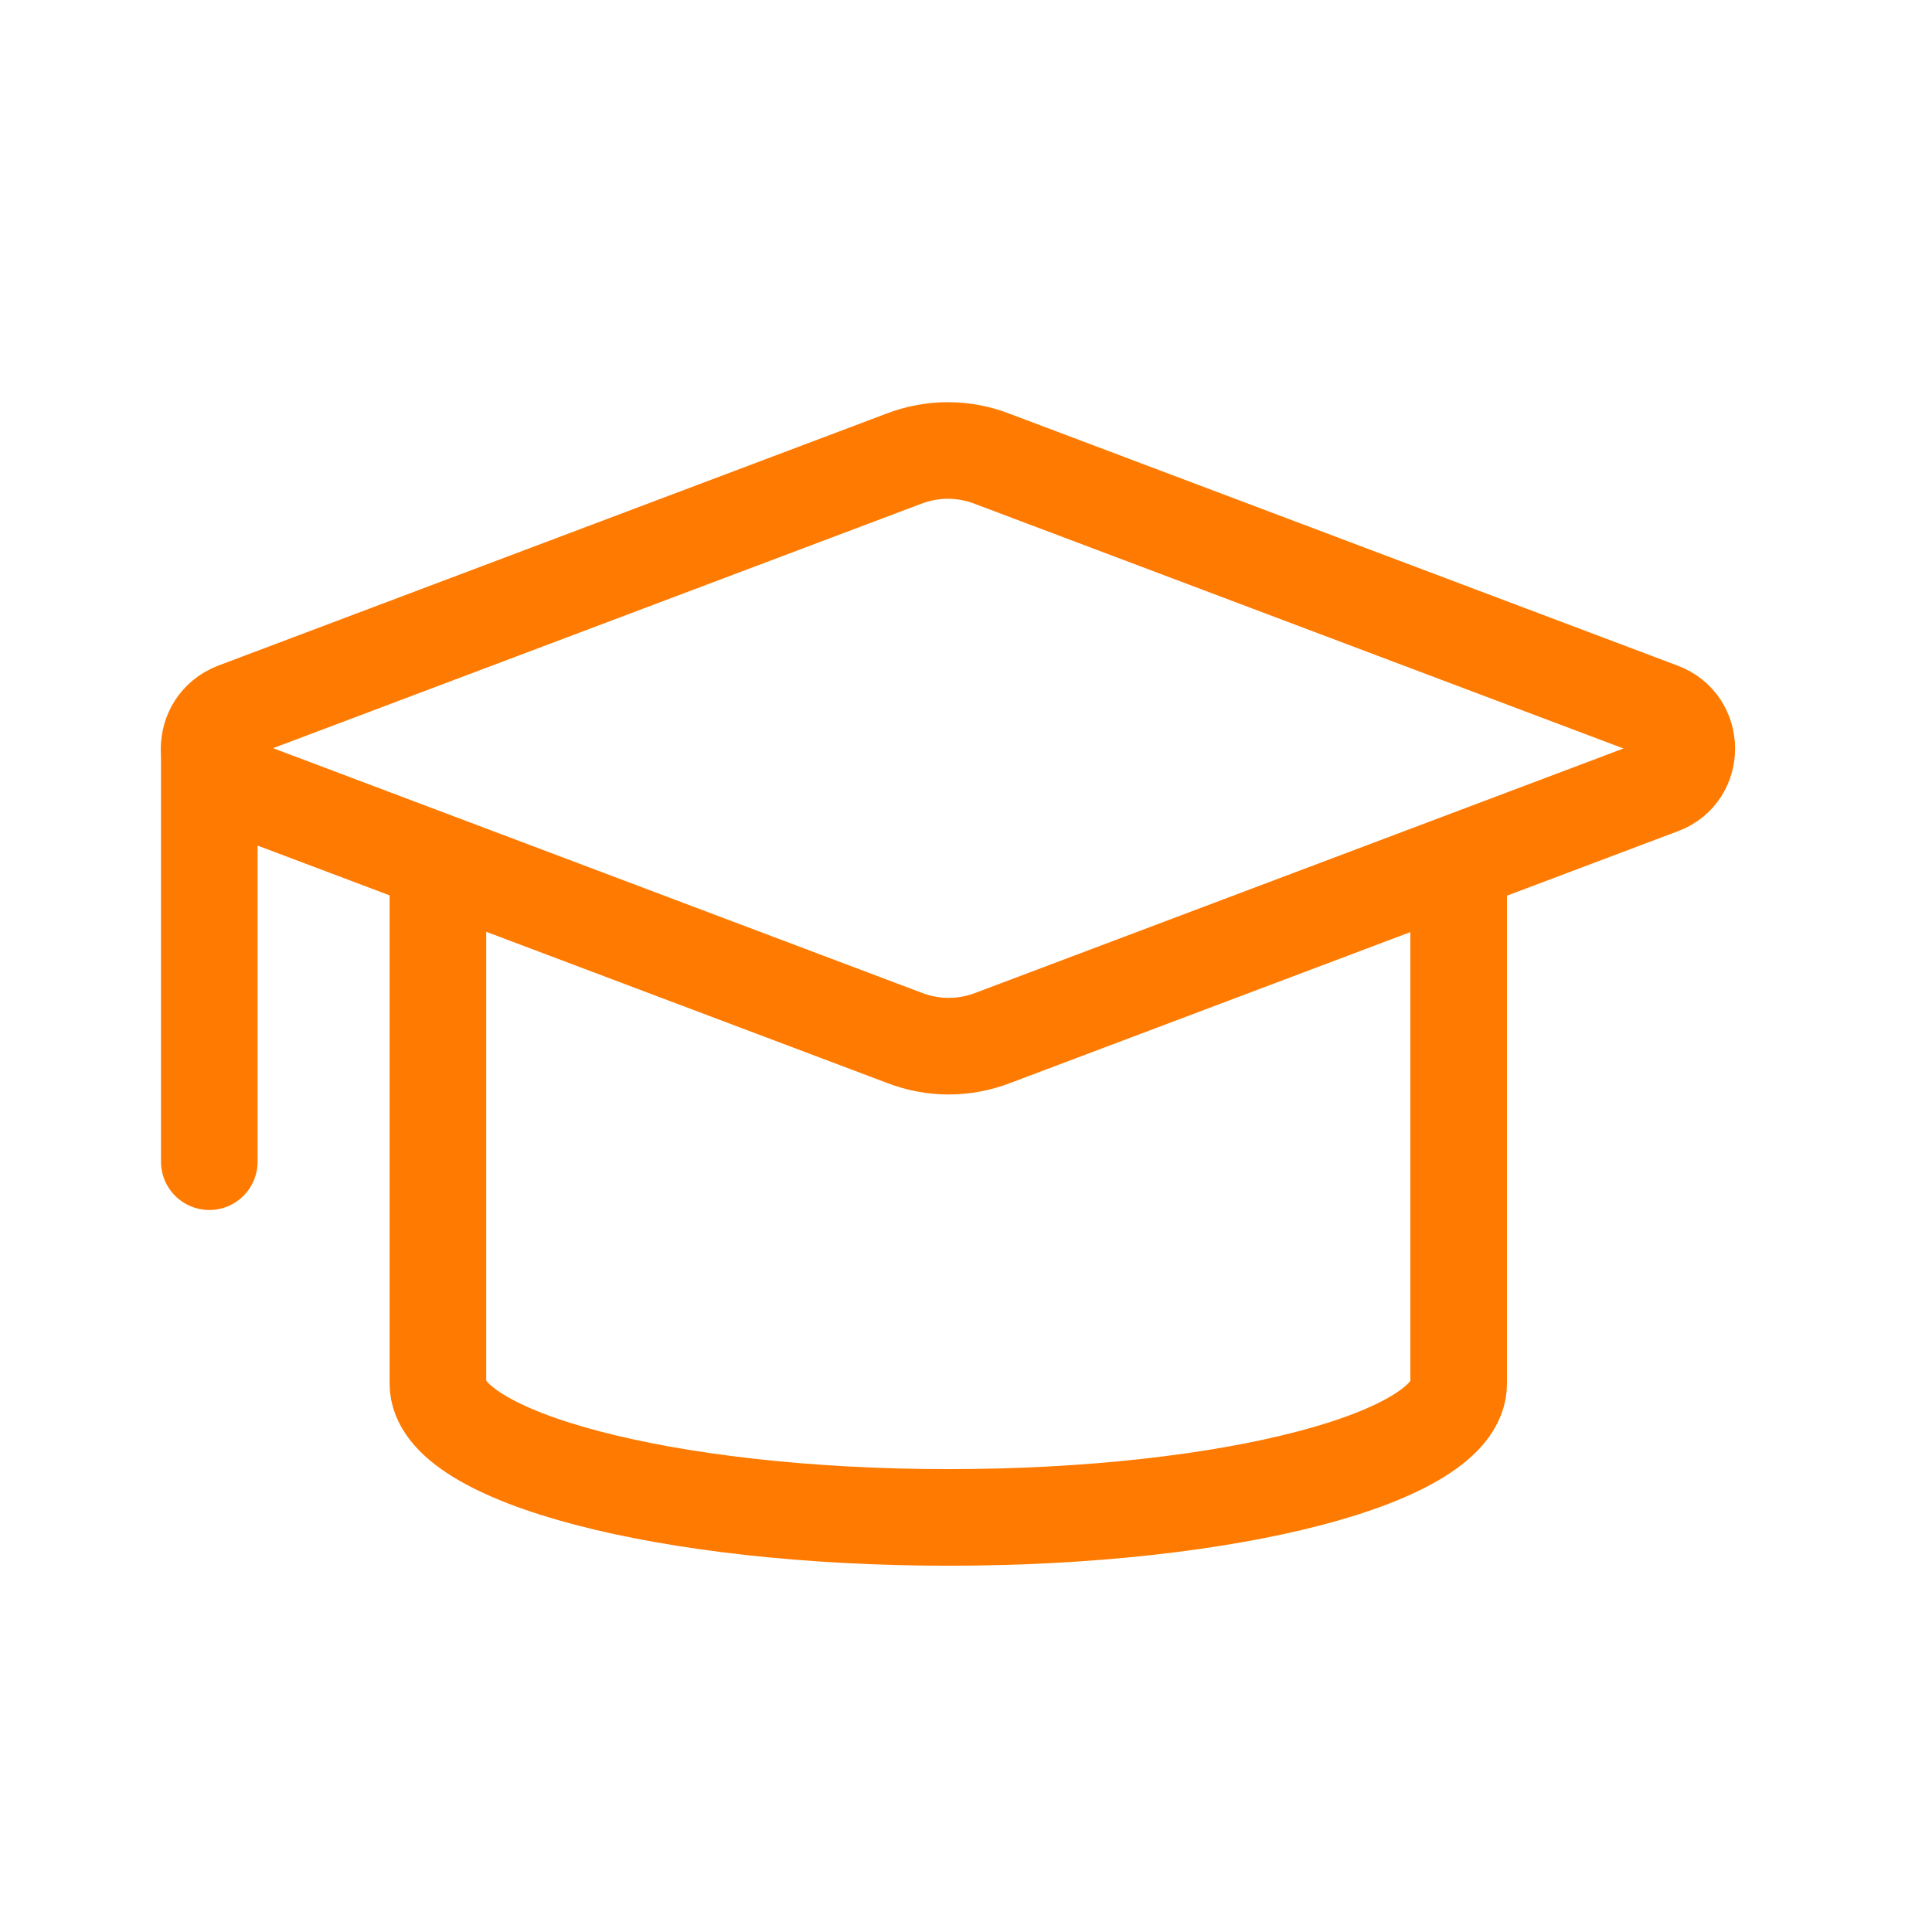
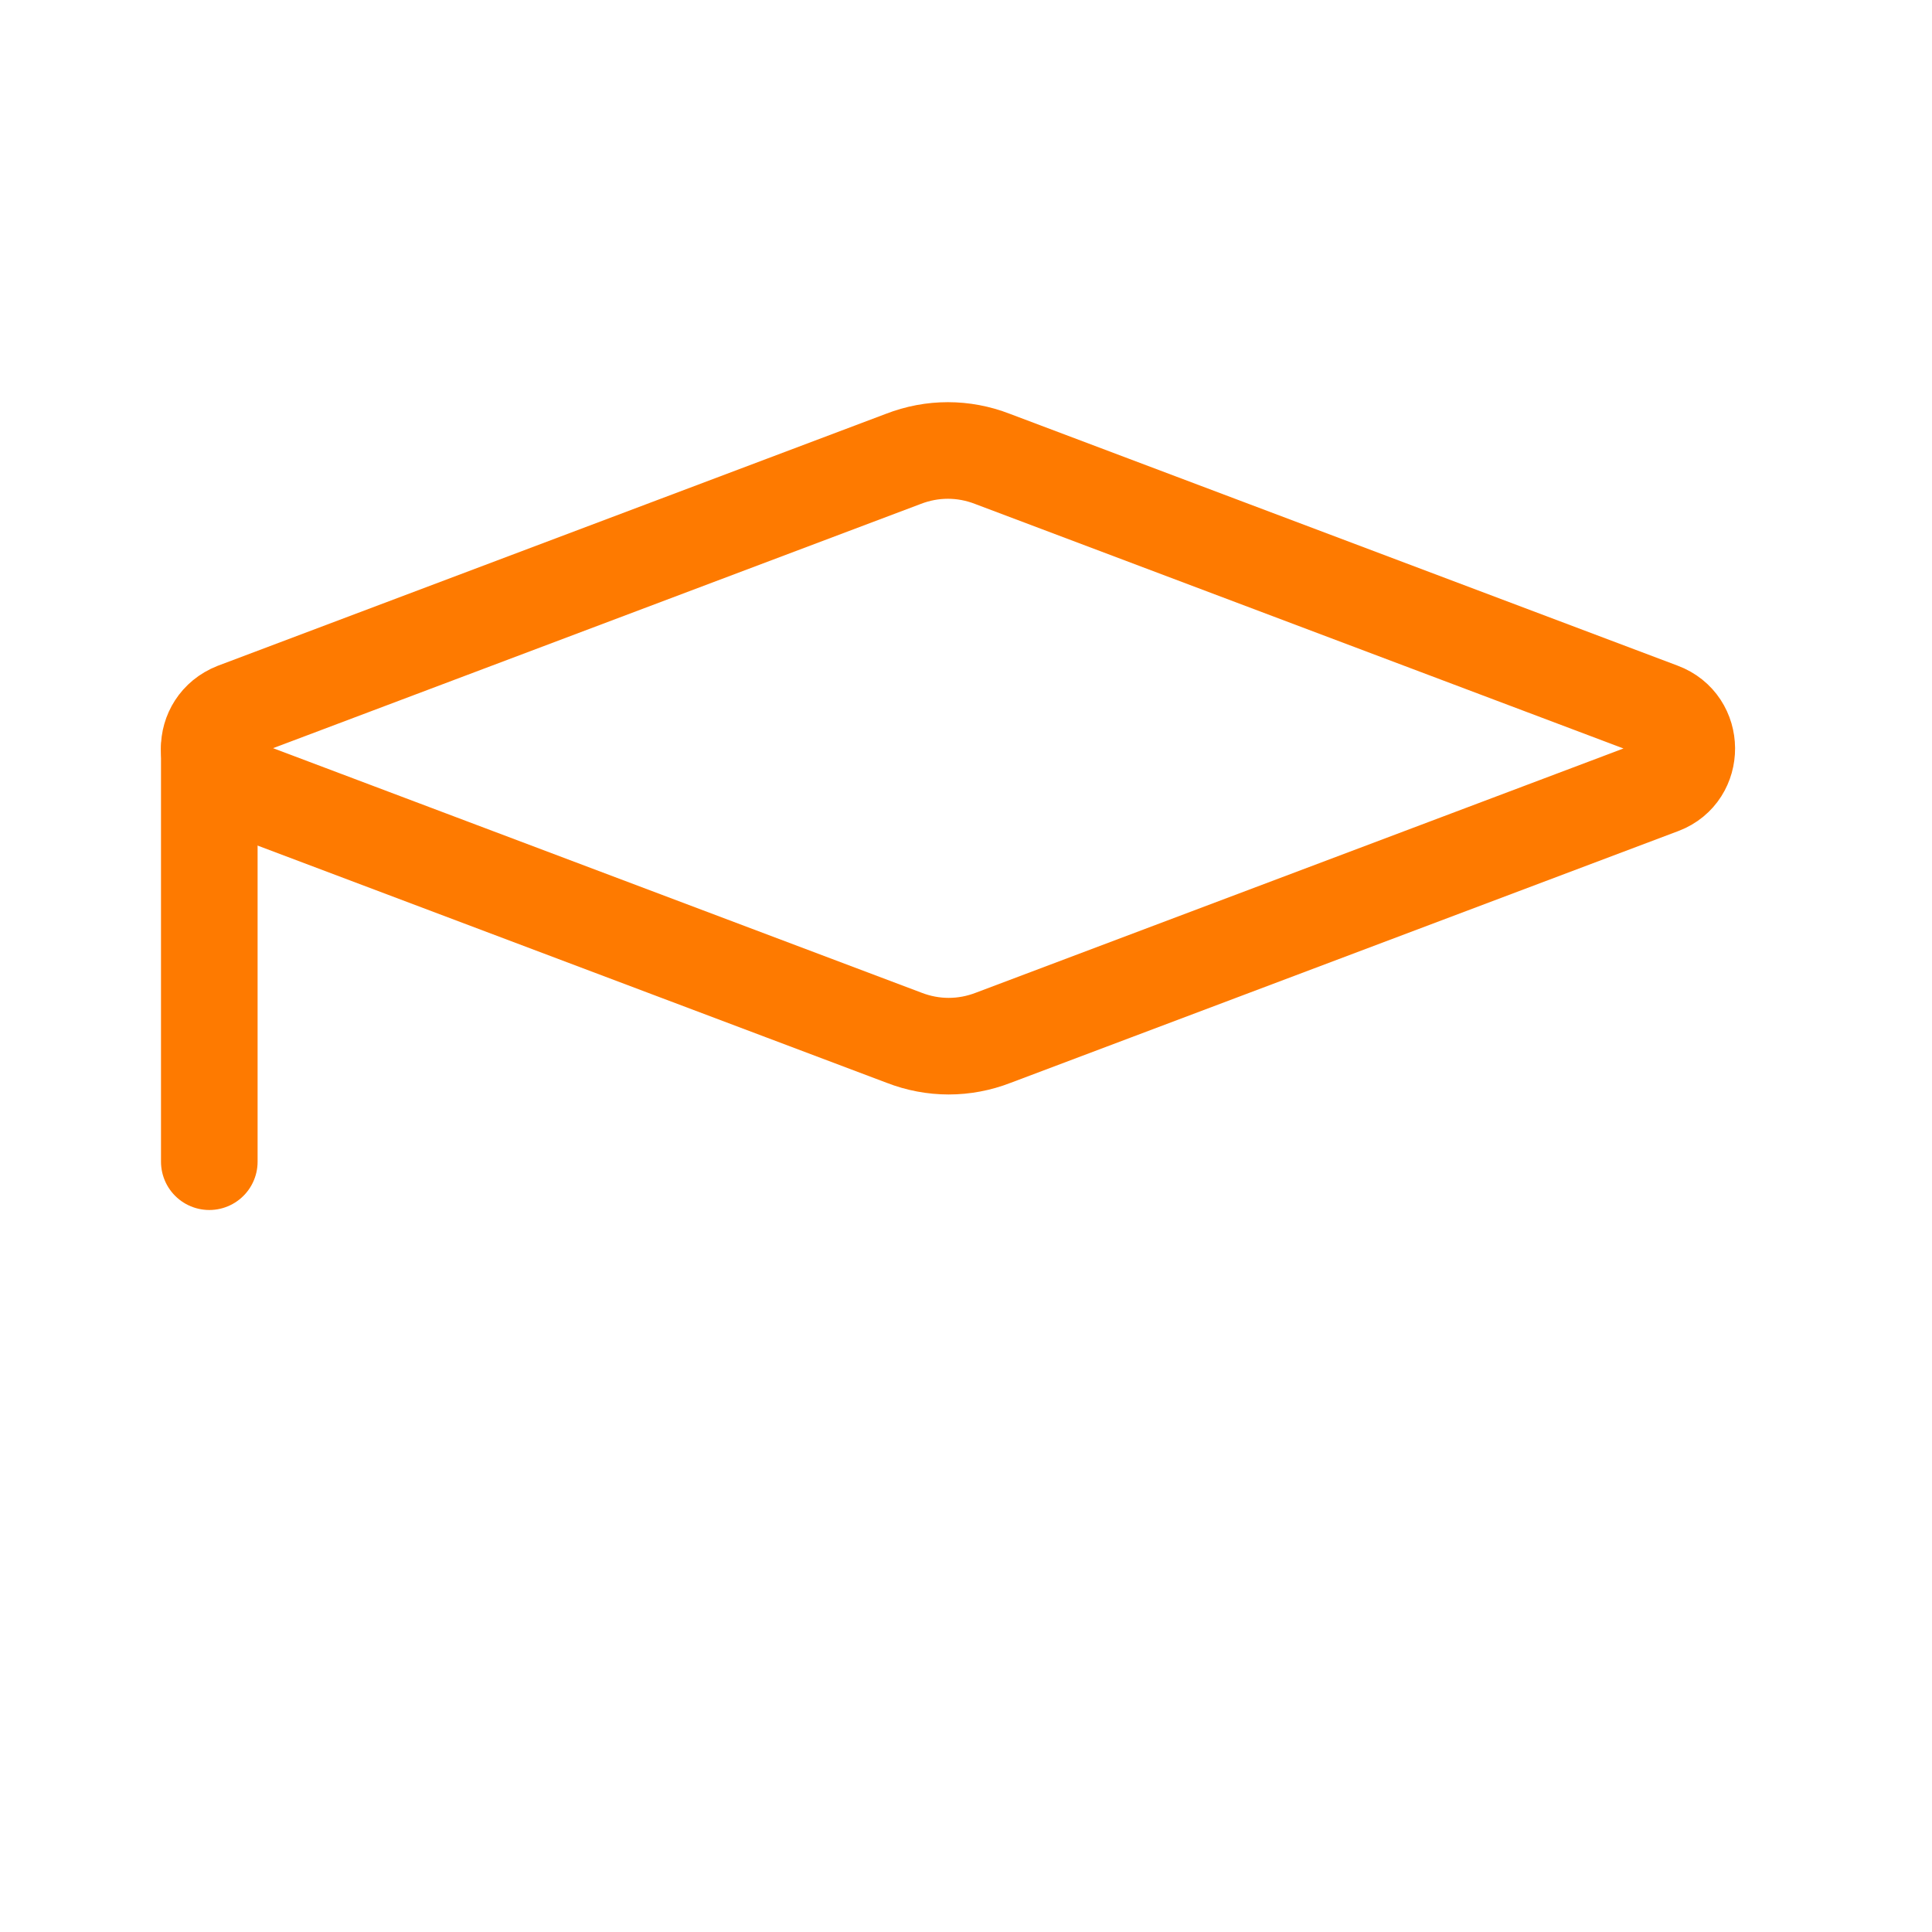
<svg xmlns="http://www.w3.org/2000/svg" width="24" height="24" viewBox="0 0 24 24" fill="none">
  <path d="M20.64 9.761L12.34 12.891C11.98 13.031 11.59 13.031 11.23 12.891L2.93 9.761C2.49 9.601 2.49 9.001 2.92 8.831L11.22 5.701C11.58 5.561 11.97 5.561 12.33 5.701L20.63 8.831C21.06 8.991 21.06 9.601 20.64 9.761Z" stroke="#FE7A00" stroke-width="1.2" stroke-miterlimit="10" stroke-linecap="round" stroke-linejoin="round" />
  <path d="M2.6 9.301V14.431" stroke="#FE7A00" stroke-width="1.2" stroke-miterlimit="10" stroke-linecap="round" stroke-linejoin="round" />
-   <path d="M5.44 10.9V17.19C5.44 18.1 8.28 18.85 11.78 18.85C15.28 18.85 18.12 18.11 18.12 17.19V10.9" stroke="#FE7A00" stroke-width="1.2" stroke-miterlimit="10" stroke-linecap="round" stroke-linejoin="round" />
</svg>